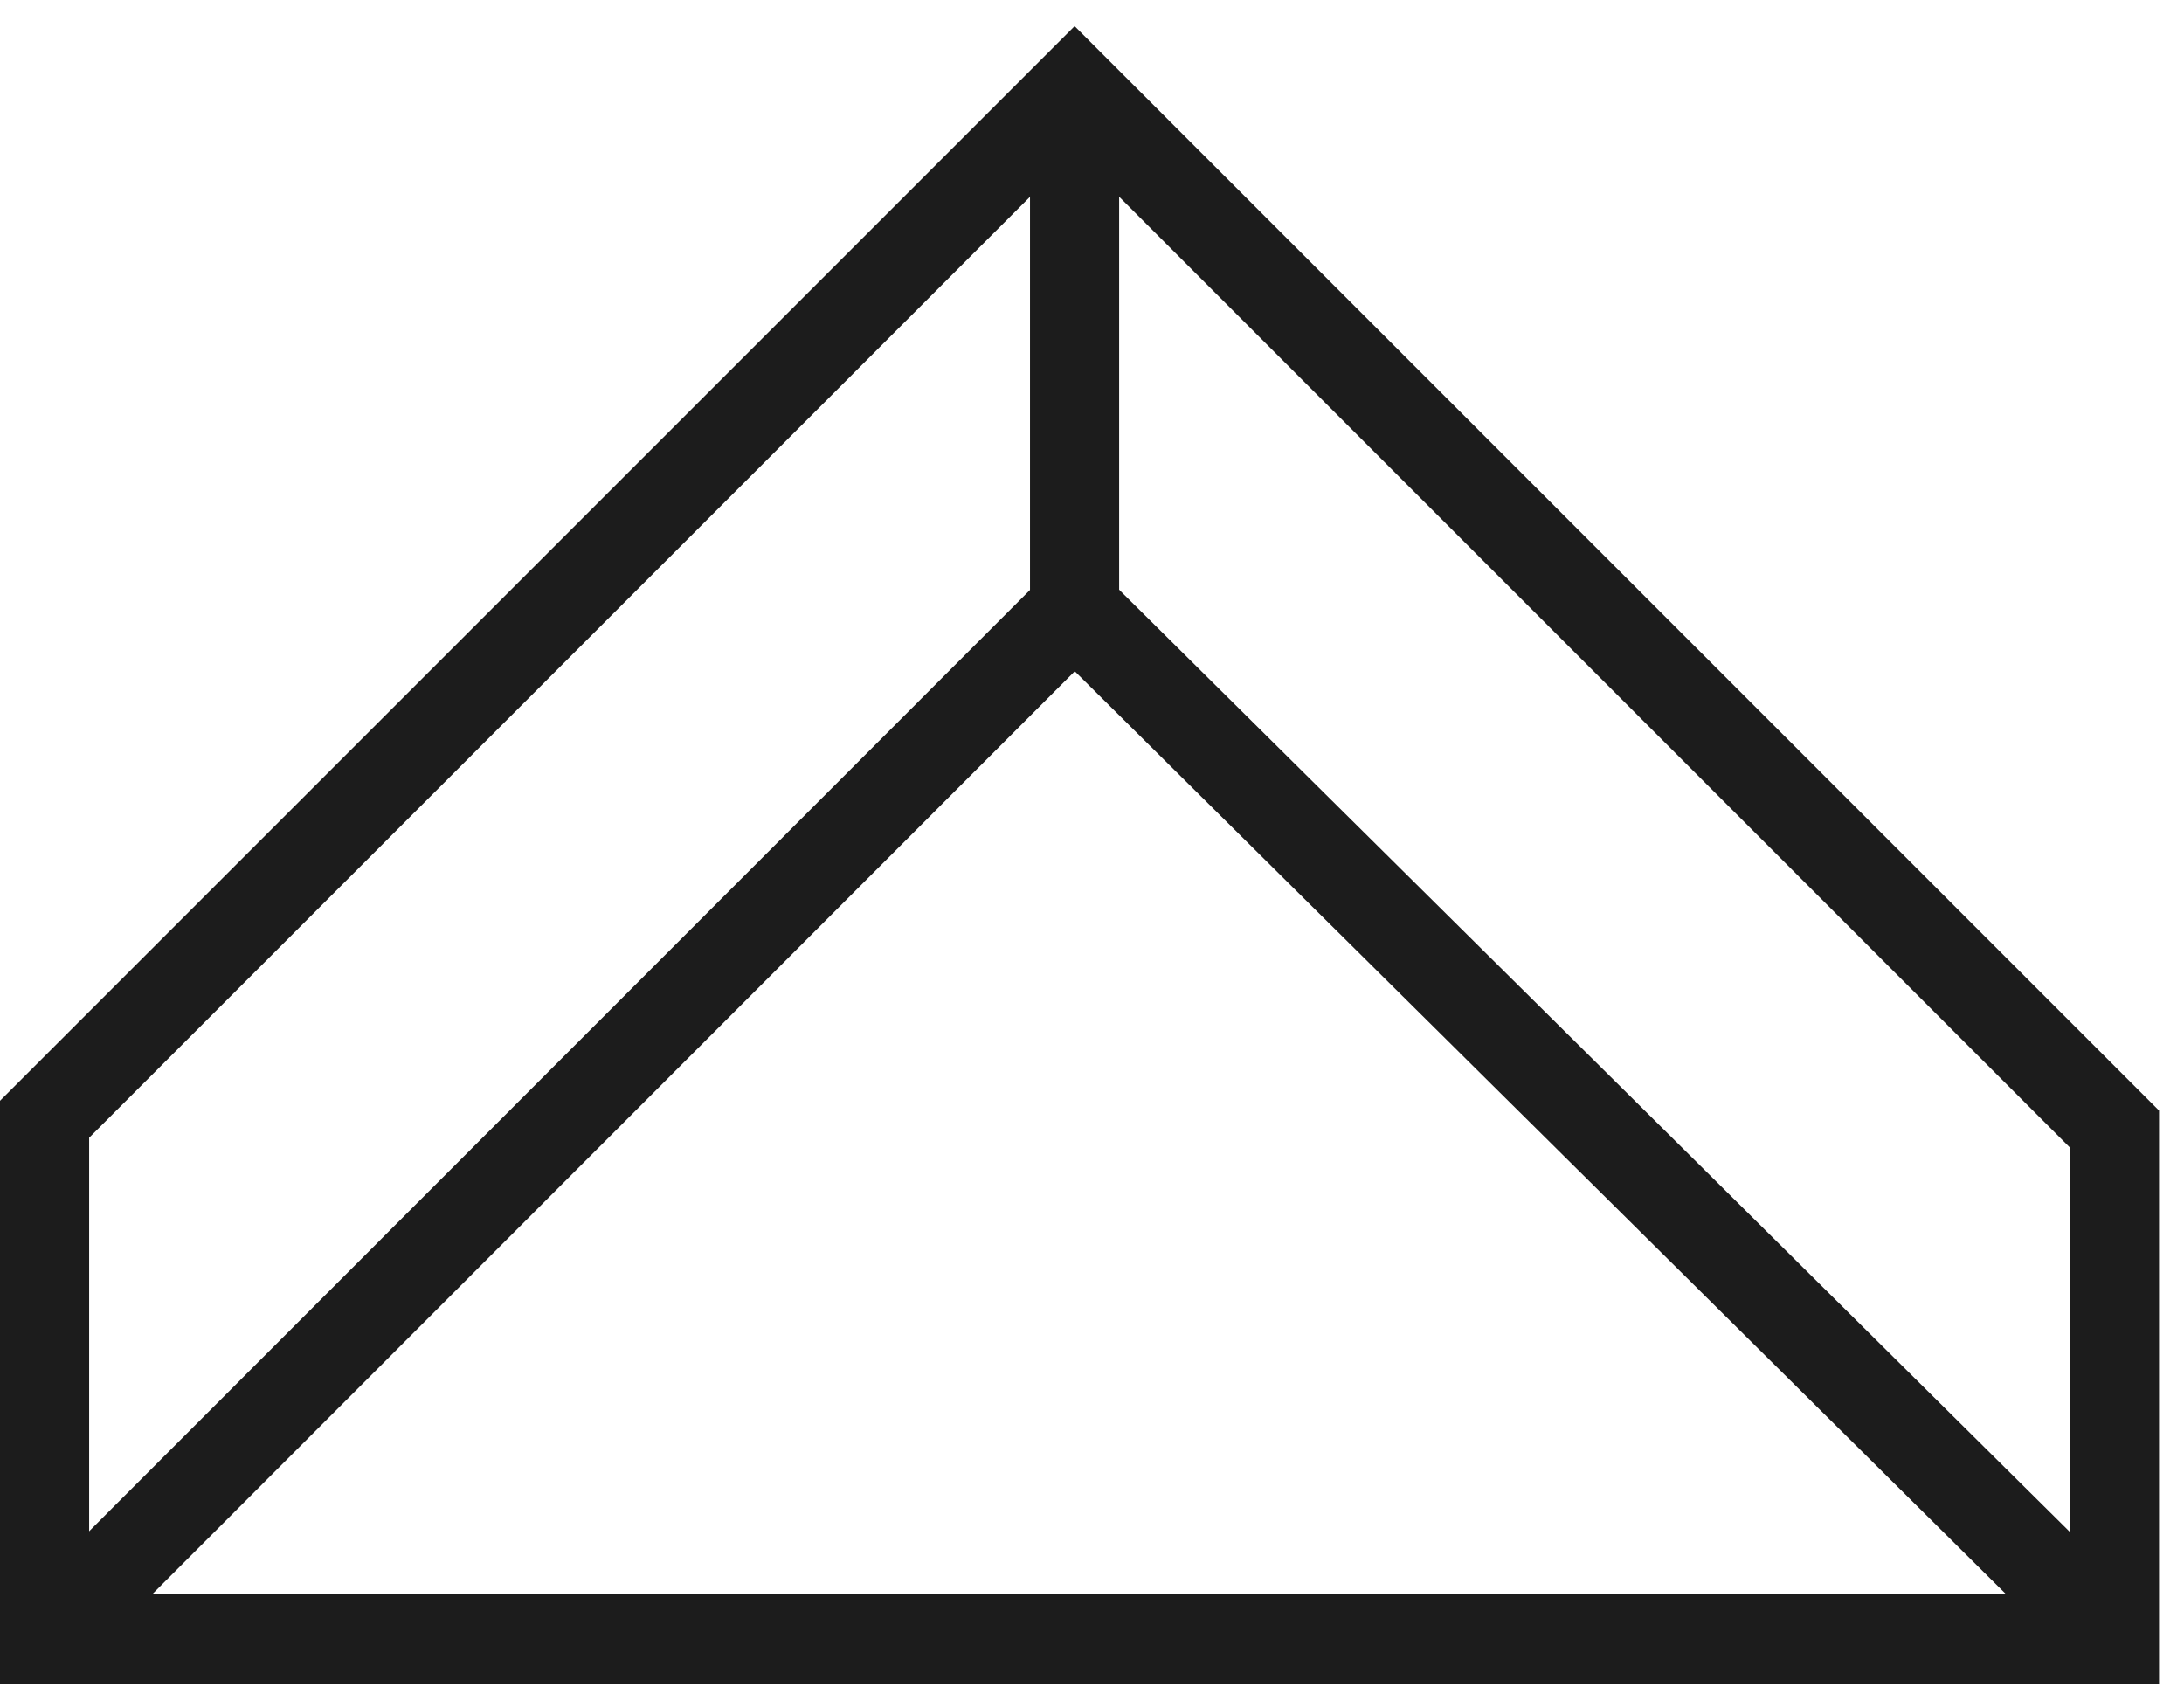
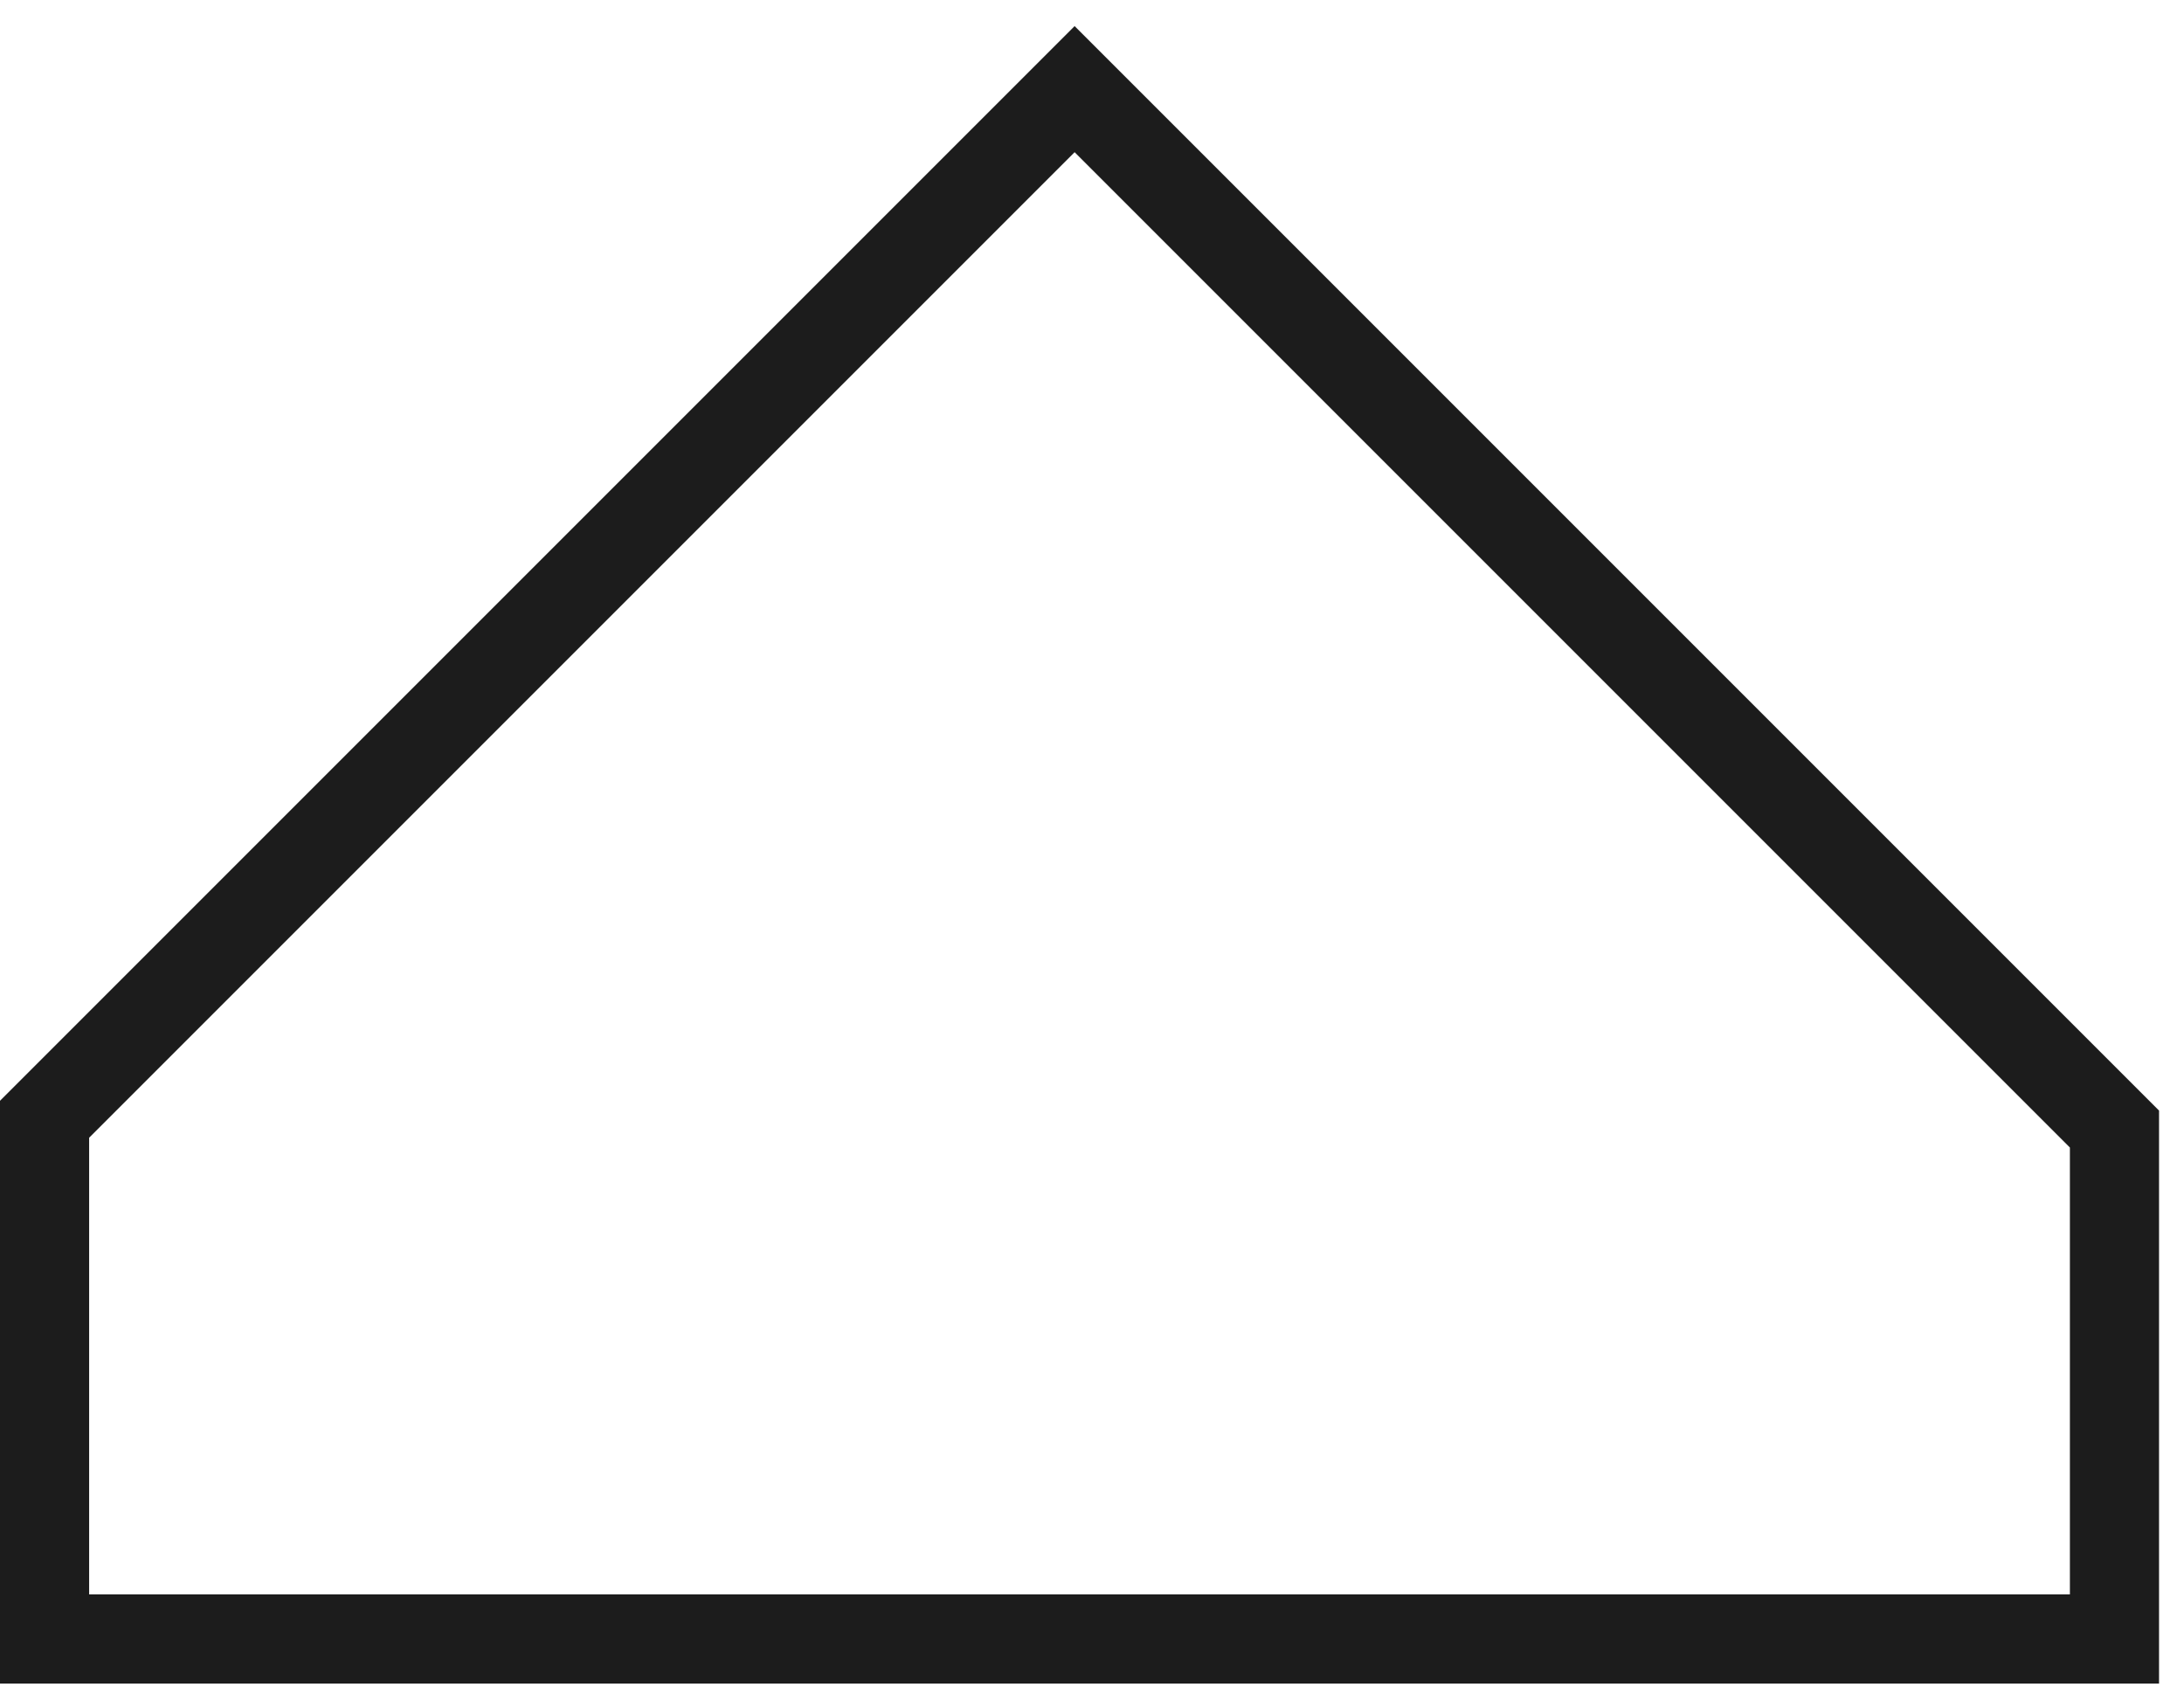
<svg xmlns="http://www.w3.org/2000/svg" width="49" height="38" viewBox="0 0 49 38" fill="none">
-   <path d="M1 36.768L24.11 13.648L47.44 36.768" stroke="#1C1C1C" stroke-width="2" stroke-miterlimit="10" />
-   <path d="M24.109 13.65V2" stroke="#1C1C1C" stroke-width="2" stroke-miterlimit="10" />
  <path d="M1 36.77V25.11L24.11 2L47.44 25.33V36.77H1Z" stroke="#1C1C1C" stroke-width="2" stroke-miterlimit="10" />
</svg>